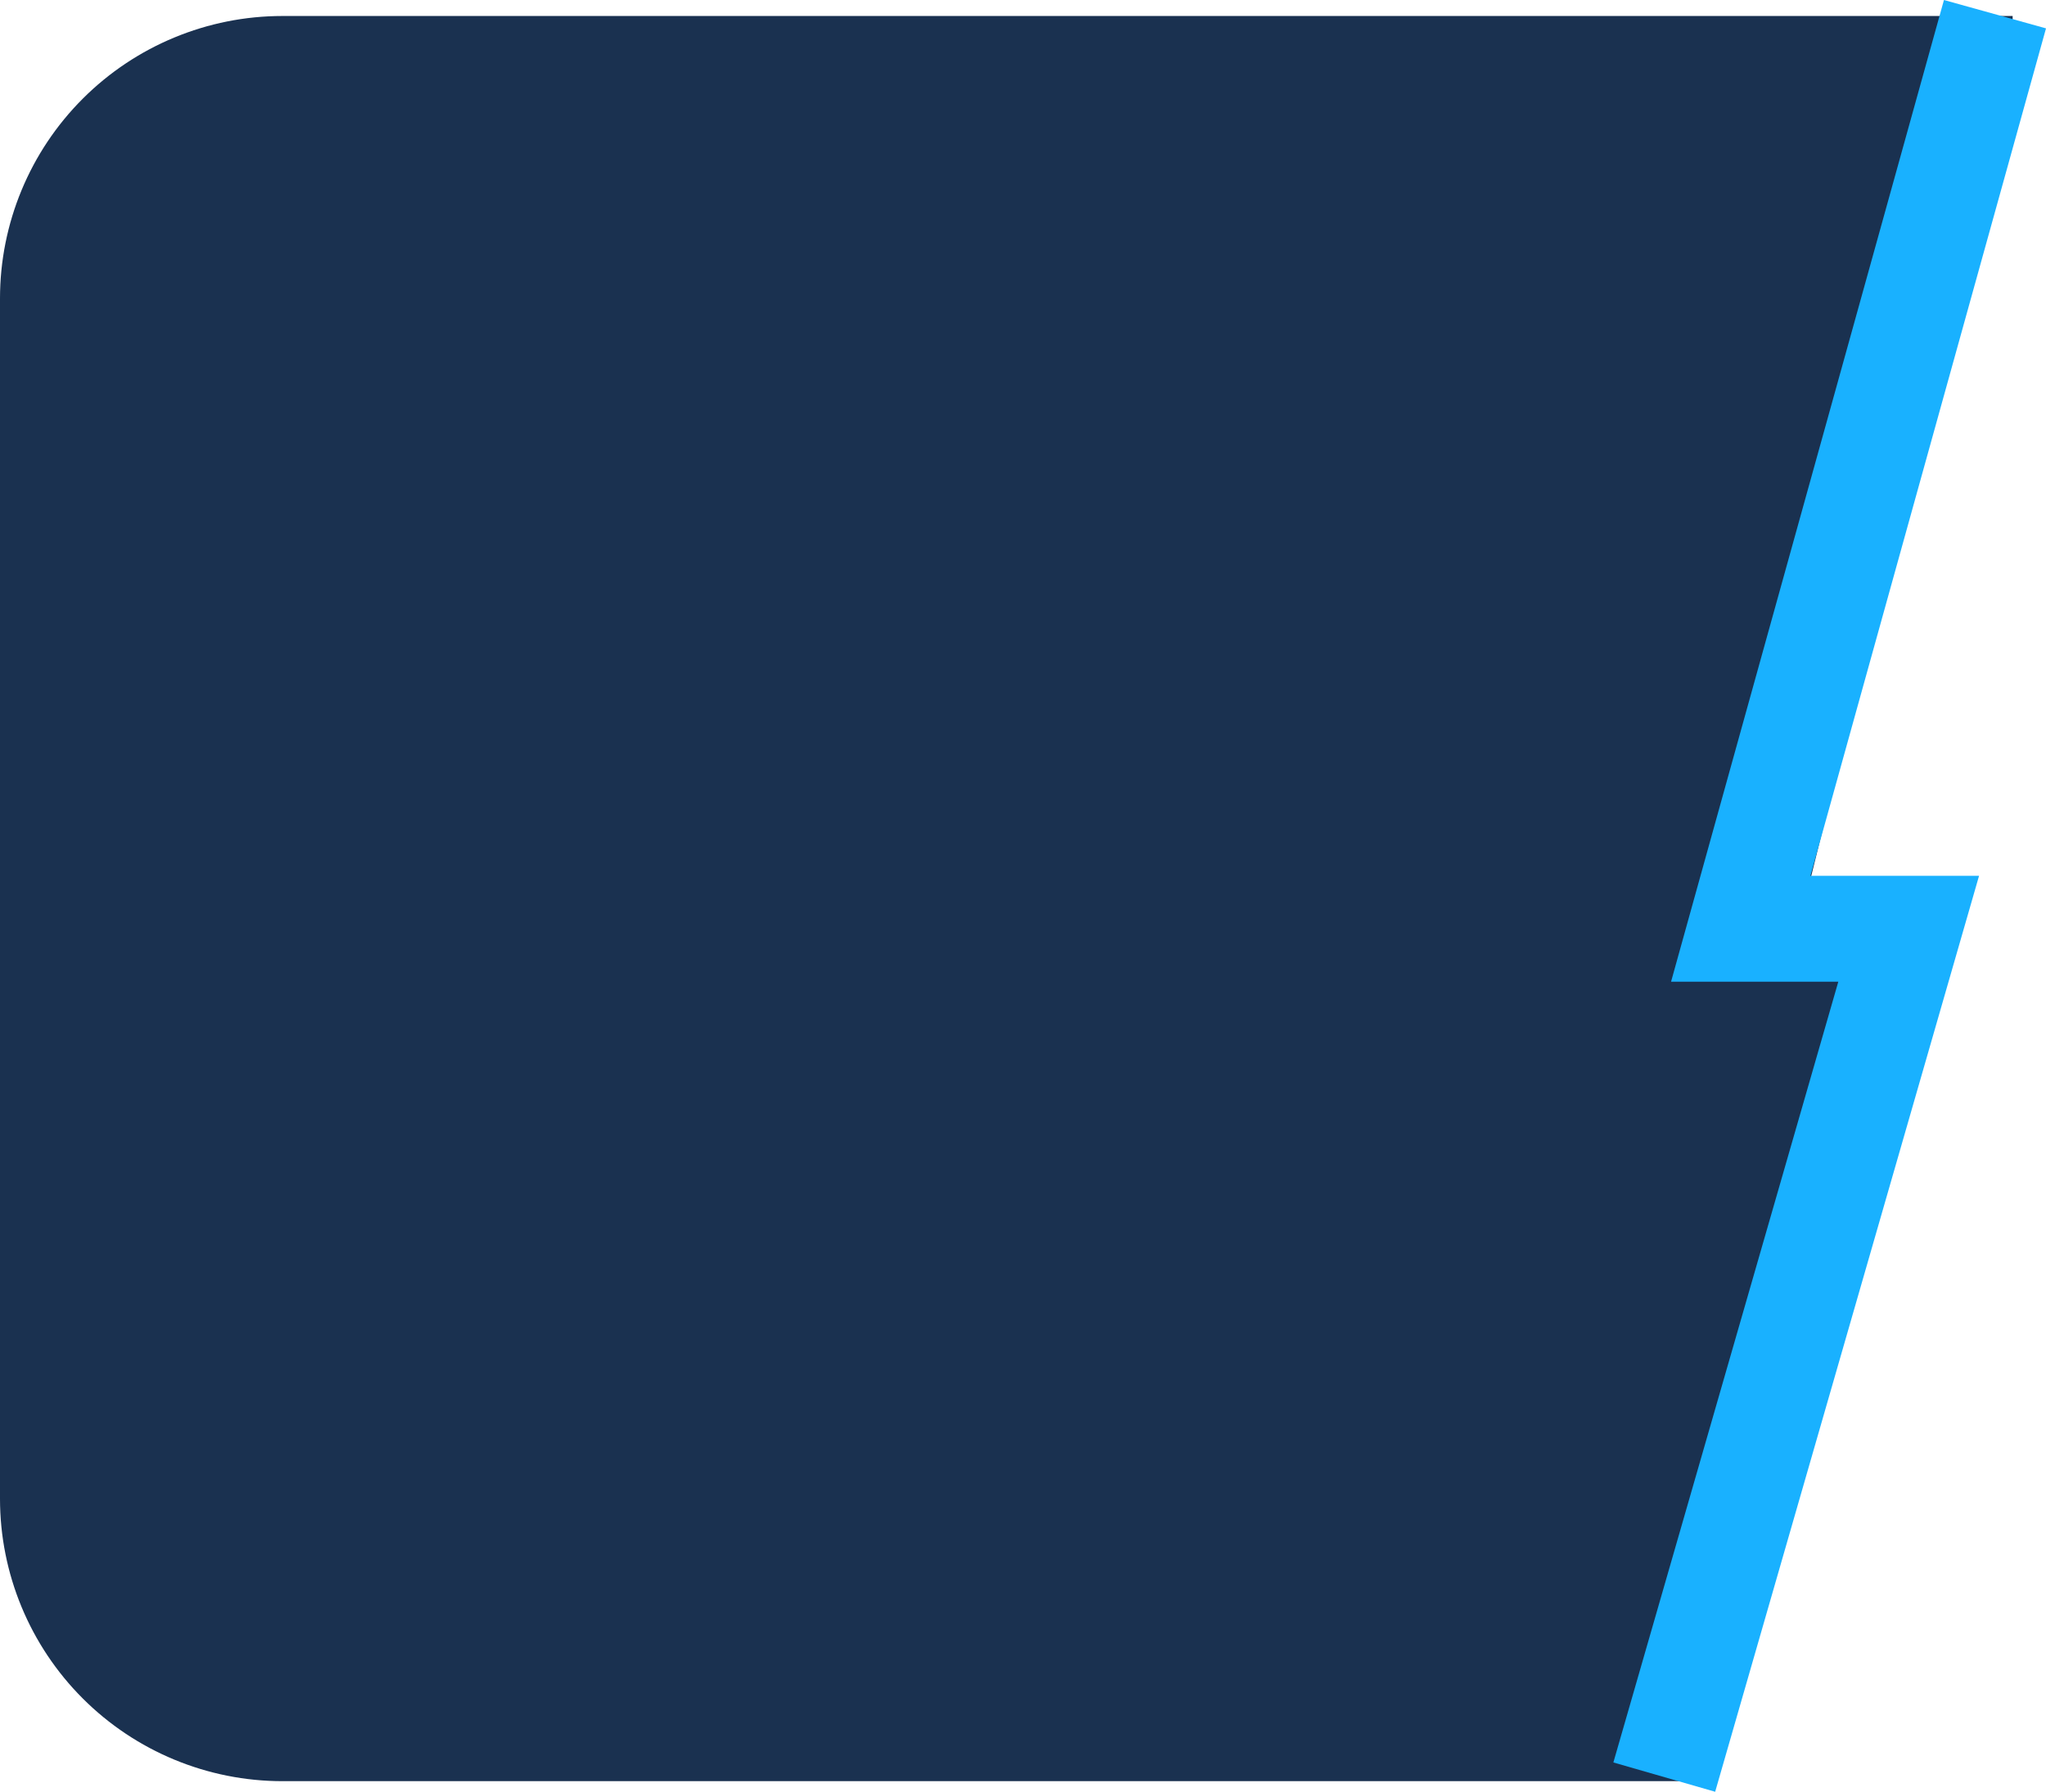
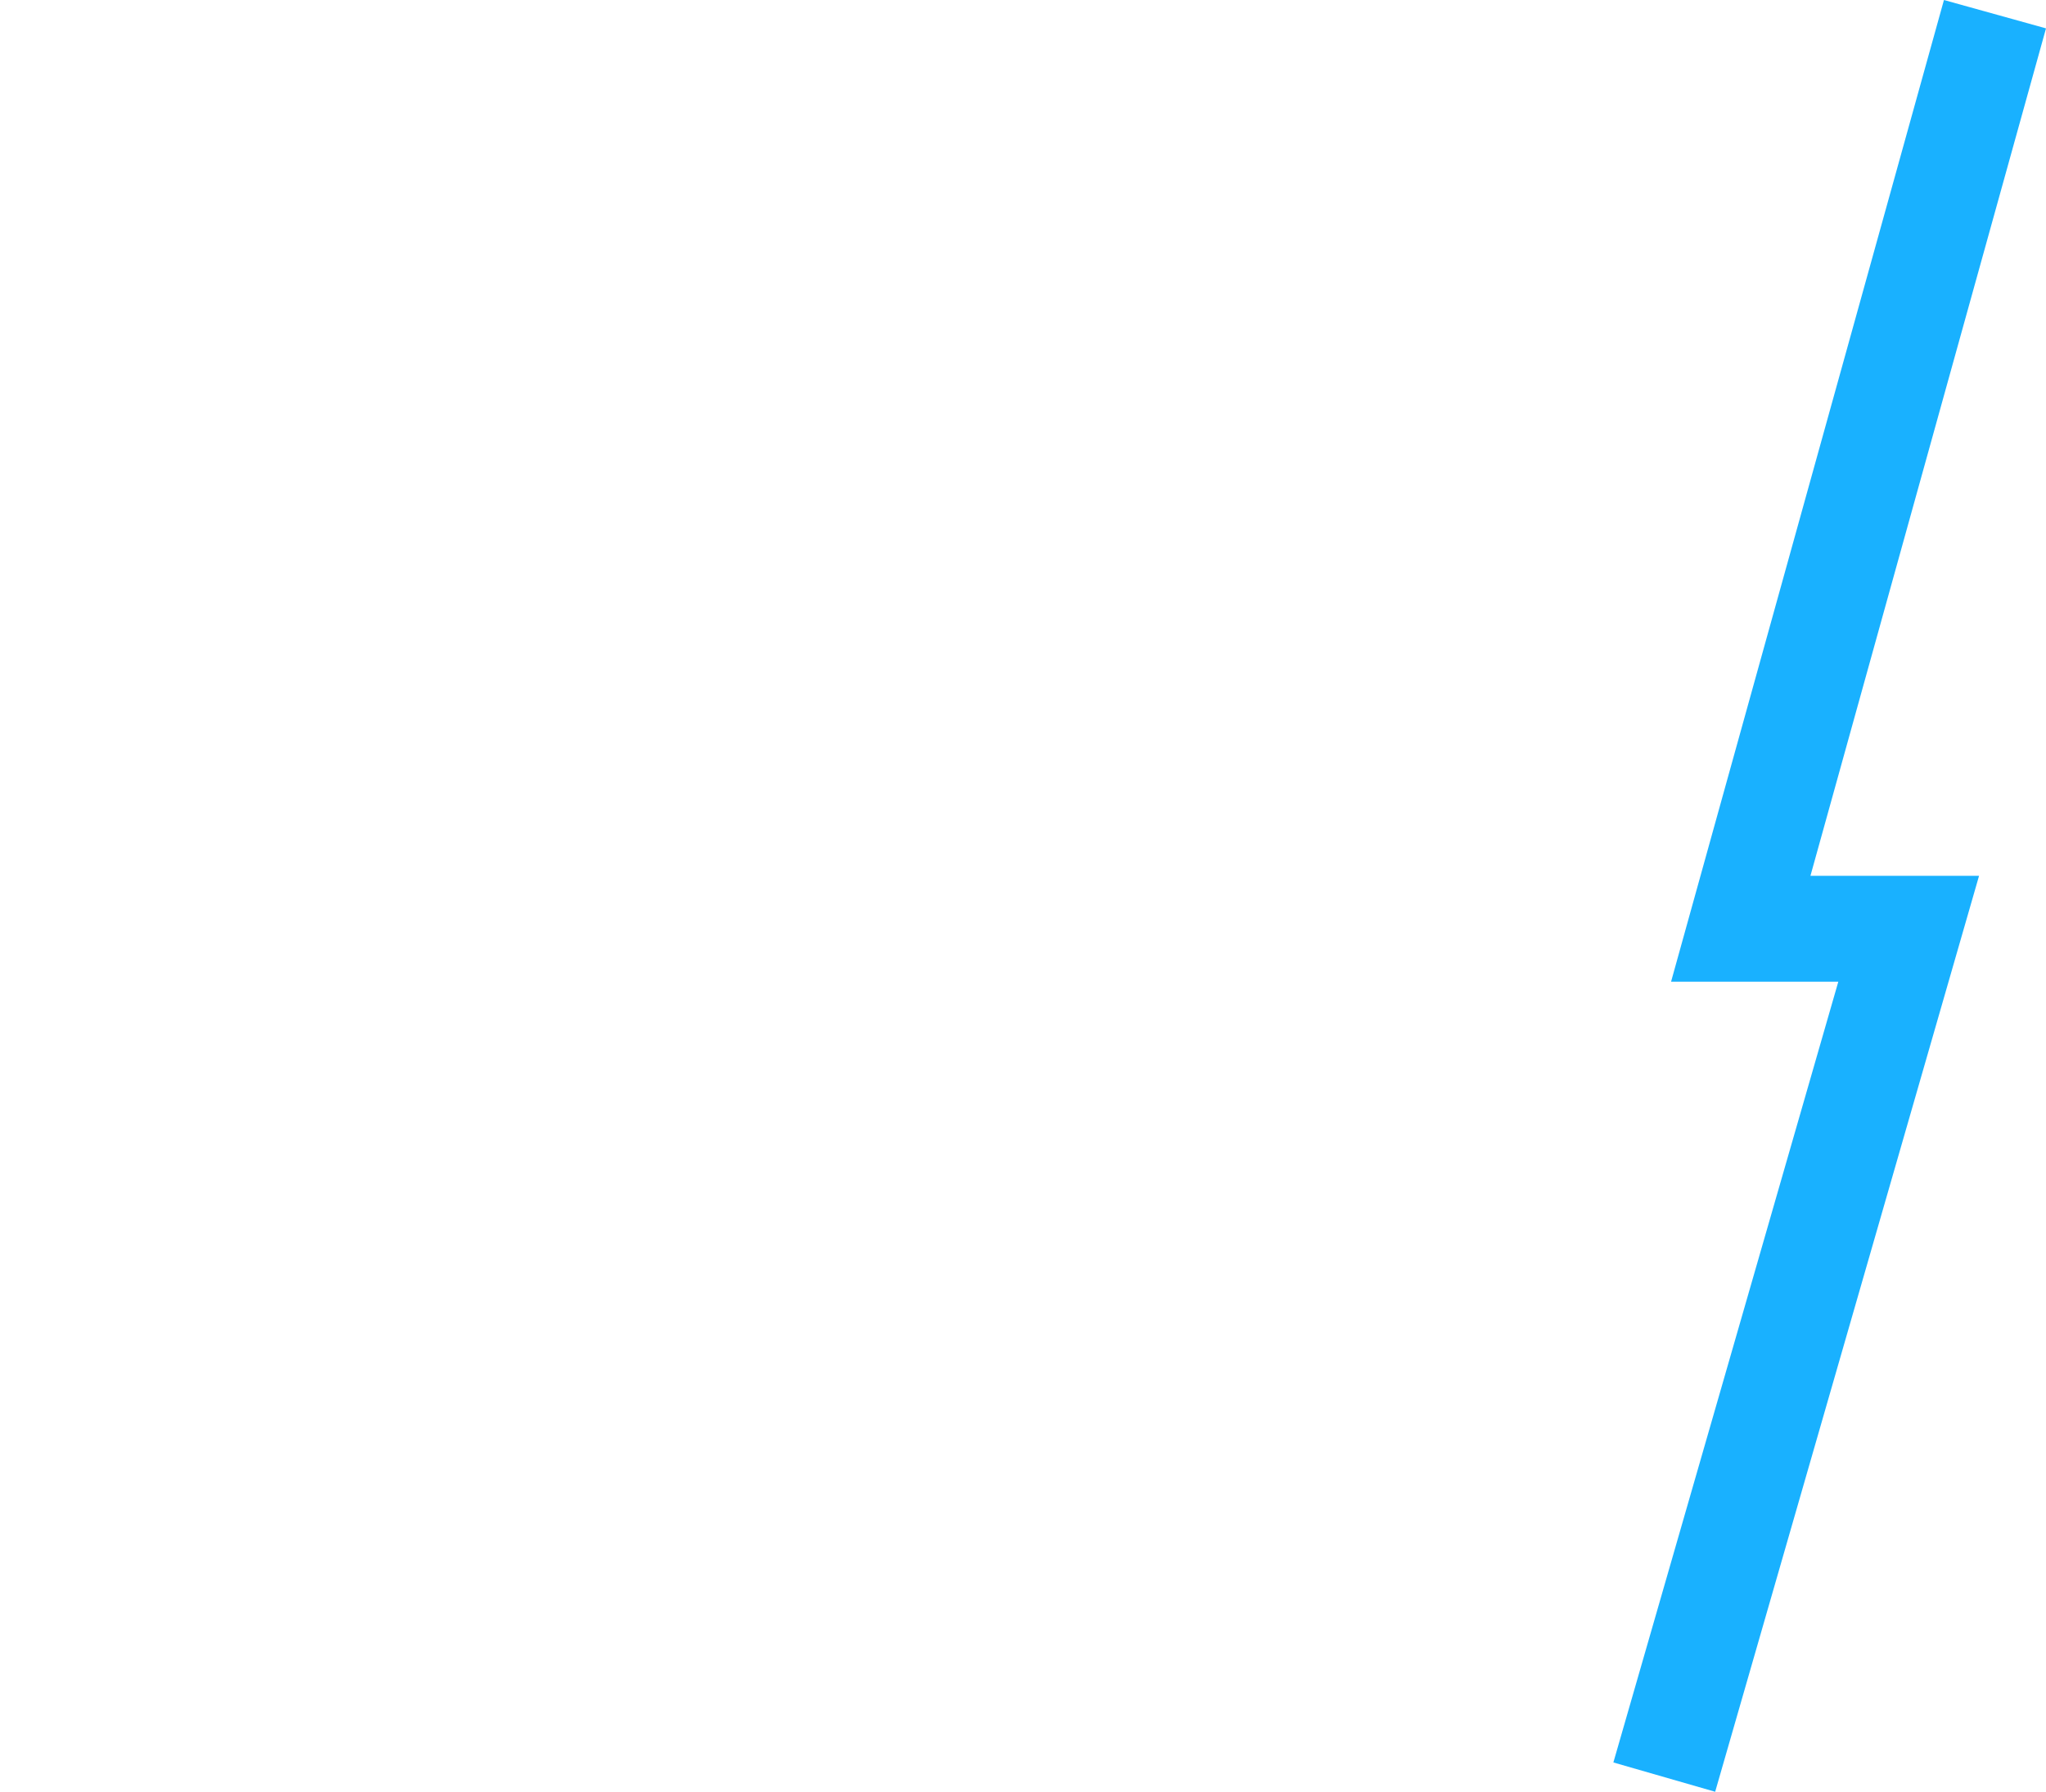
<svg xmlns="http://www.w3.org/2000/svg" width="57.945" height="50.754" viewBox="0 0 57.945 50.754">
  <defs>
    <clipPath id="clip-path">
-       <path id="Rectangle_1968" data-name="Rectangle 1968" d="M8,0H57a0,0,0,0,1,0,0V50a0,0,0,0,1,0,0H8a8,8,0,0,1-8-8V8A8,8,0,0,1,8,0Z" fill="#fff" />
-     </clipPath>
+       </clipPath>
  </defs>
  <g id="Group_8401" data-name="Group 8401" transform="translate(0 0.402)">
    <g id="Mask_Group_100" data-name="Mask Group 100" transform="translate(0 0.051)" clip-path="url(#clip-path)">
-       <path id="Path_5661" data-name="Path 5661" d="M-44-1.1H19.3L13.01,24.332H17.3L10.311,49.279H-44Z" transform="translate(38.037 1.036)" fill="#1a3150" />
-     </g>
+       </g>
    <path id="Path_5672" data-name="Path 5672" d="M17281.889,398.949l-7.2,25.906h4.756l-6.922,24.03" transform="translate(-17225.389 -398.949)" fill="none" stroke="#19b1ff" stroke-width="3" />
  </g>
</svg>